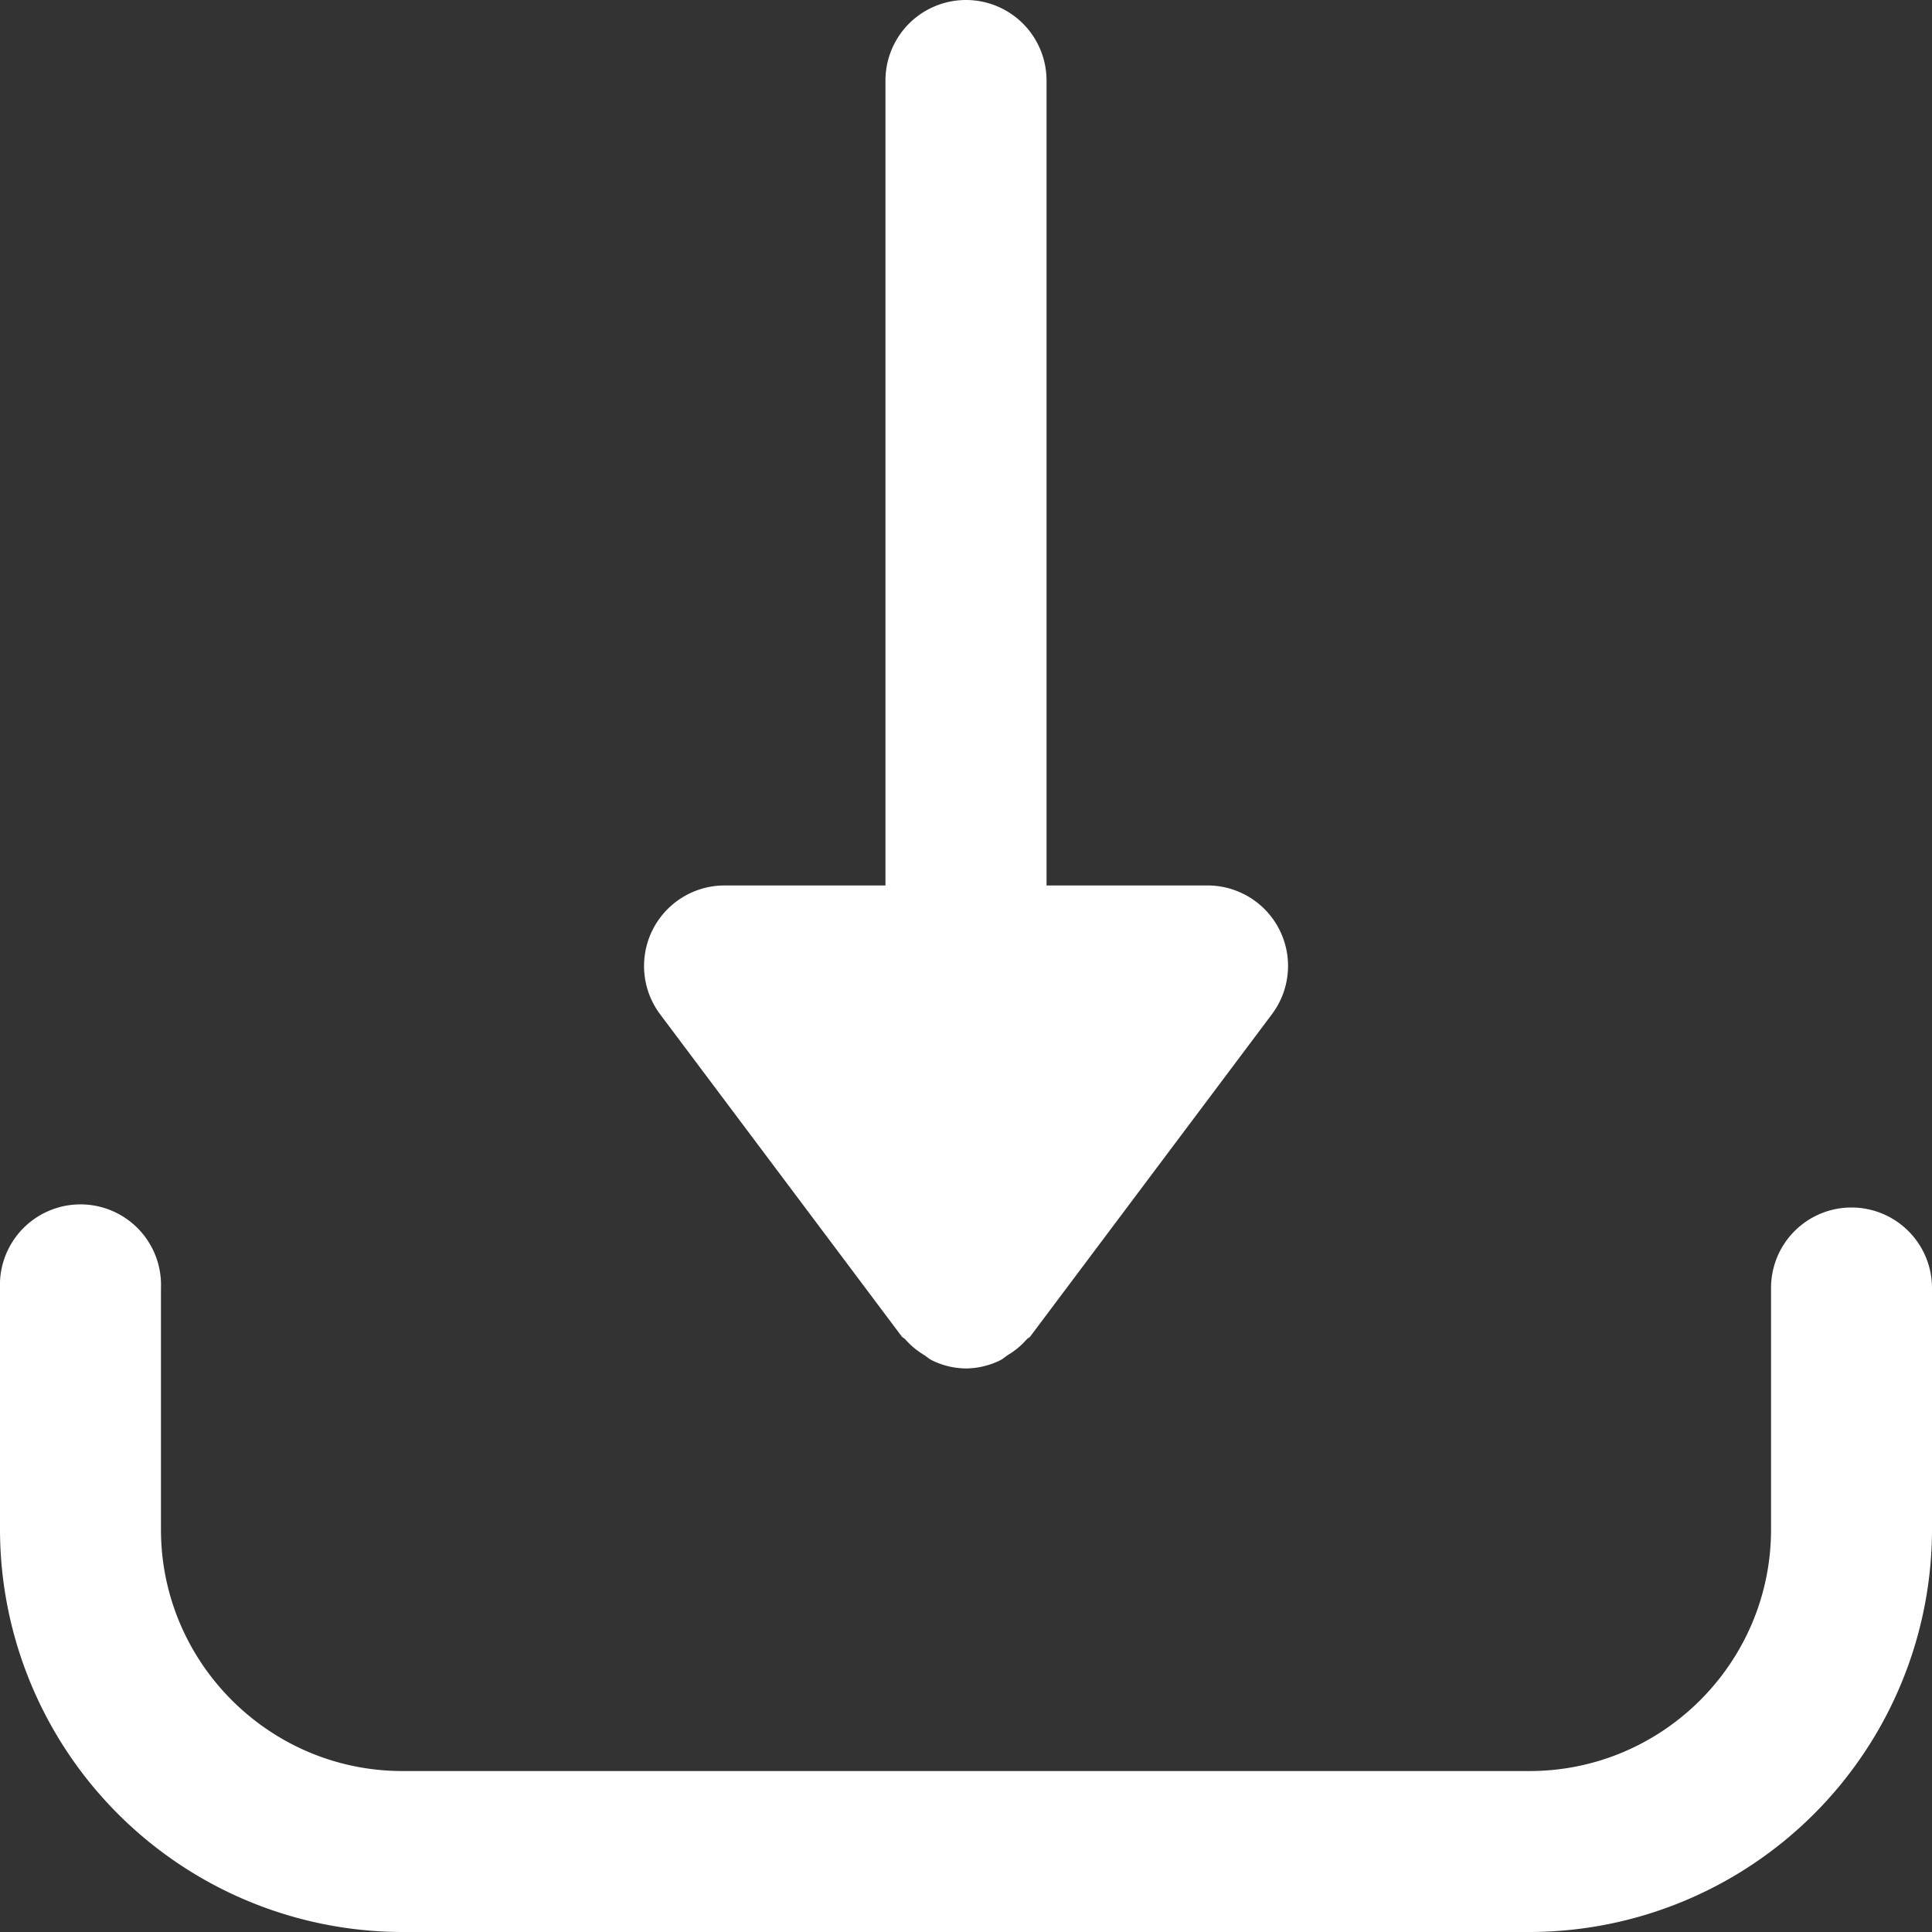
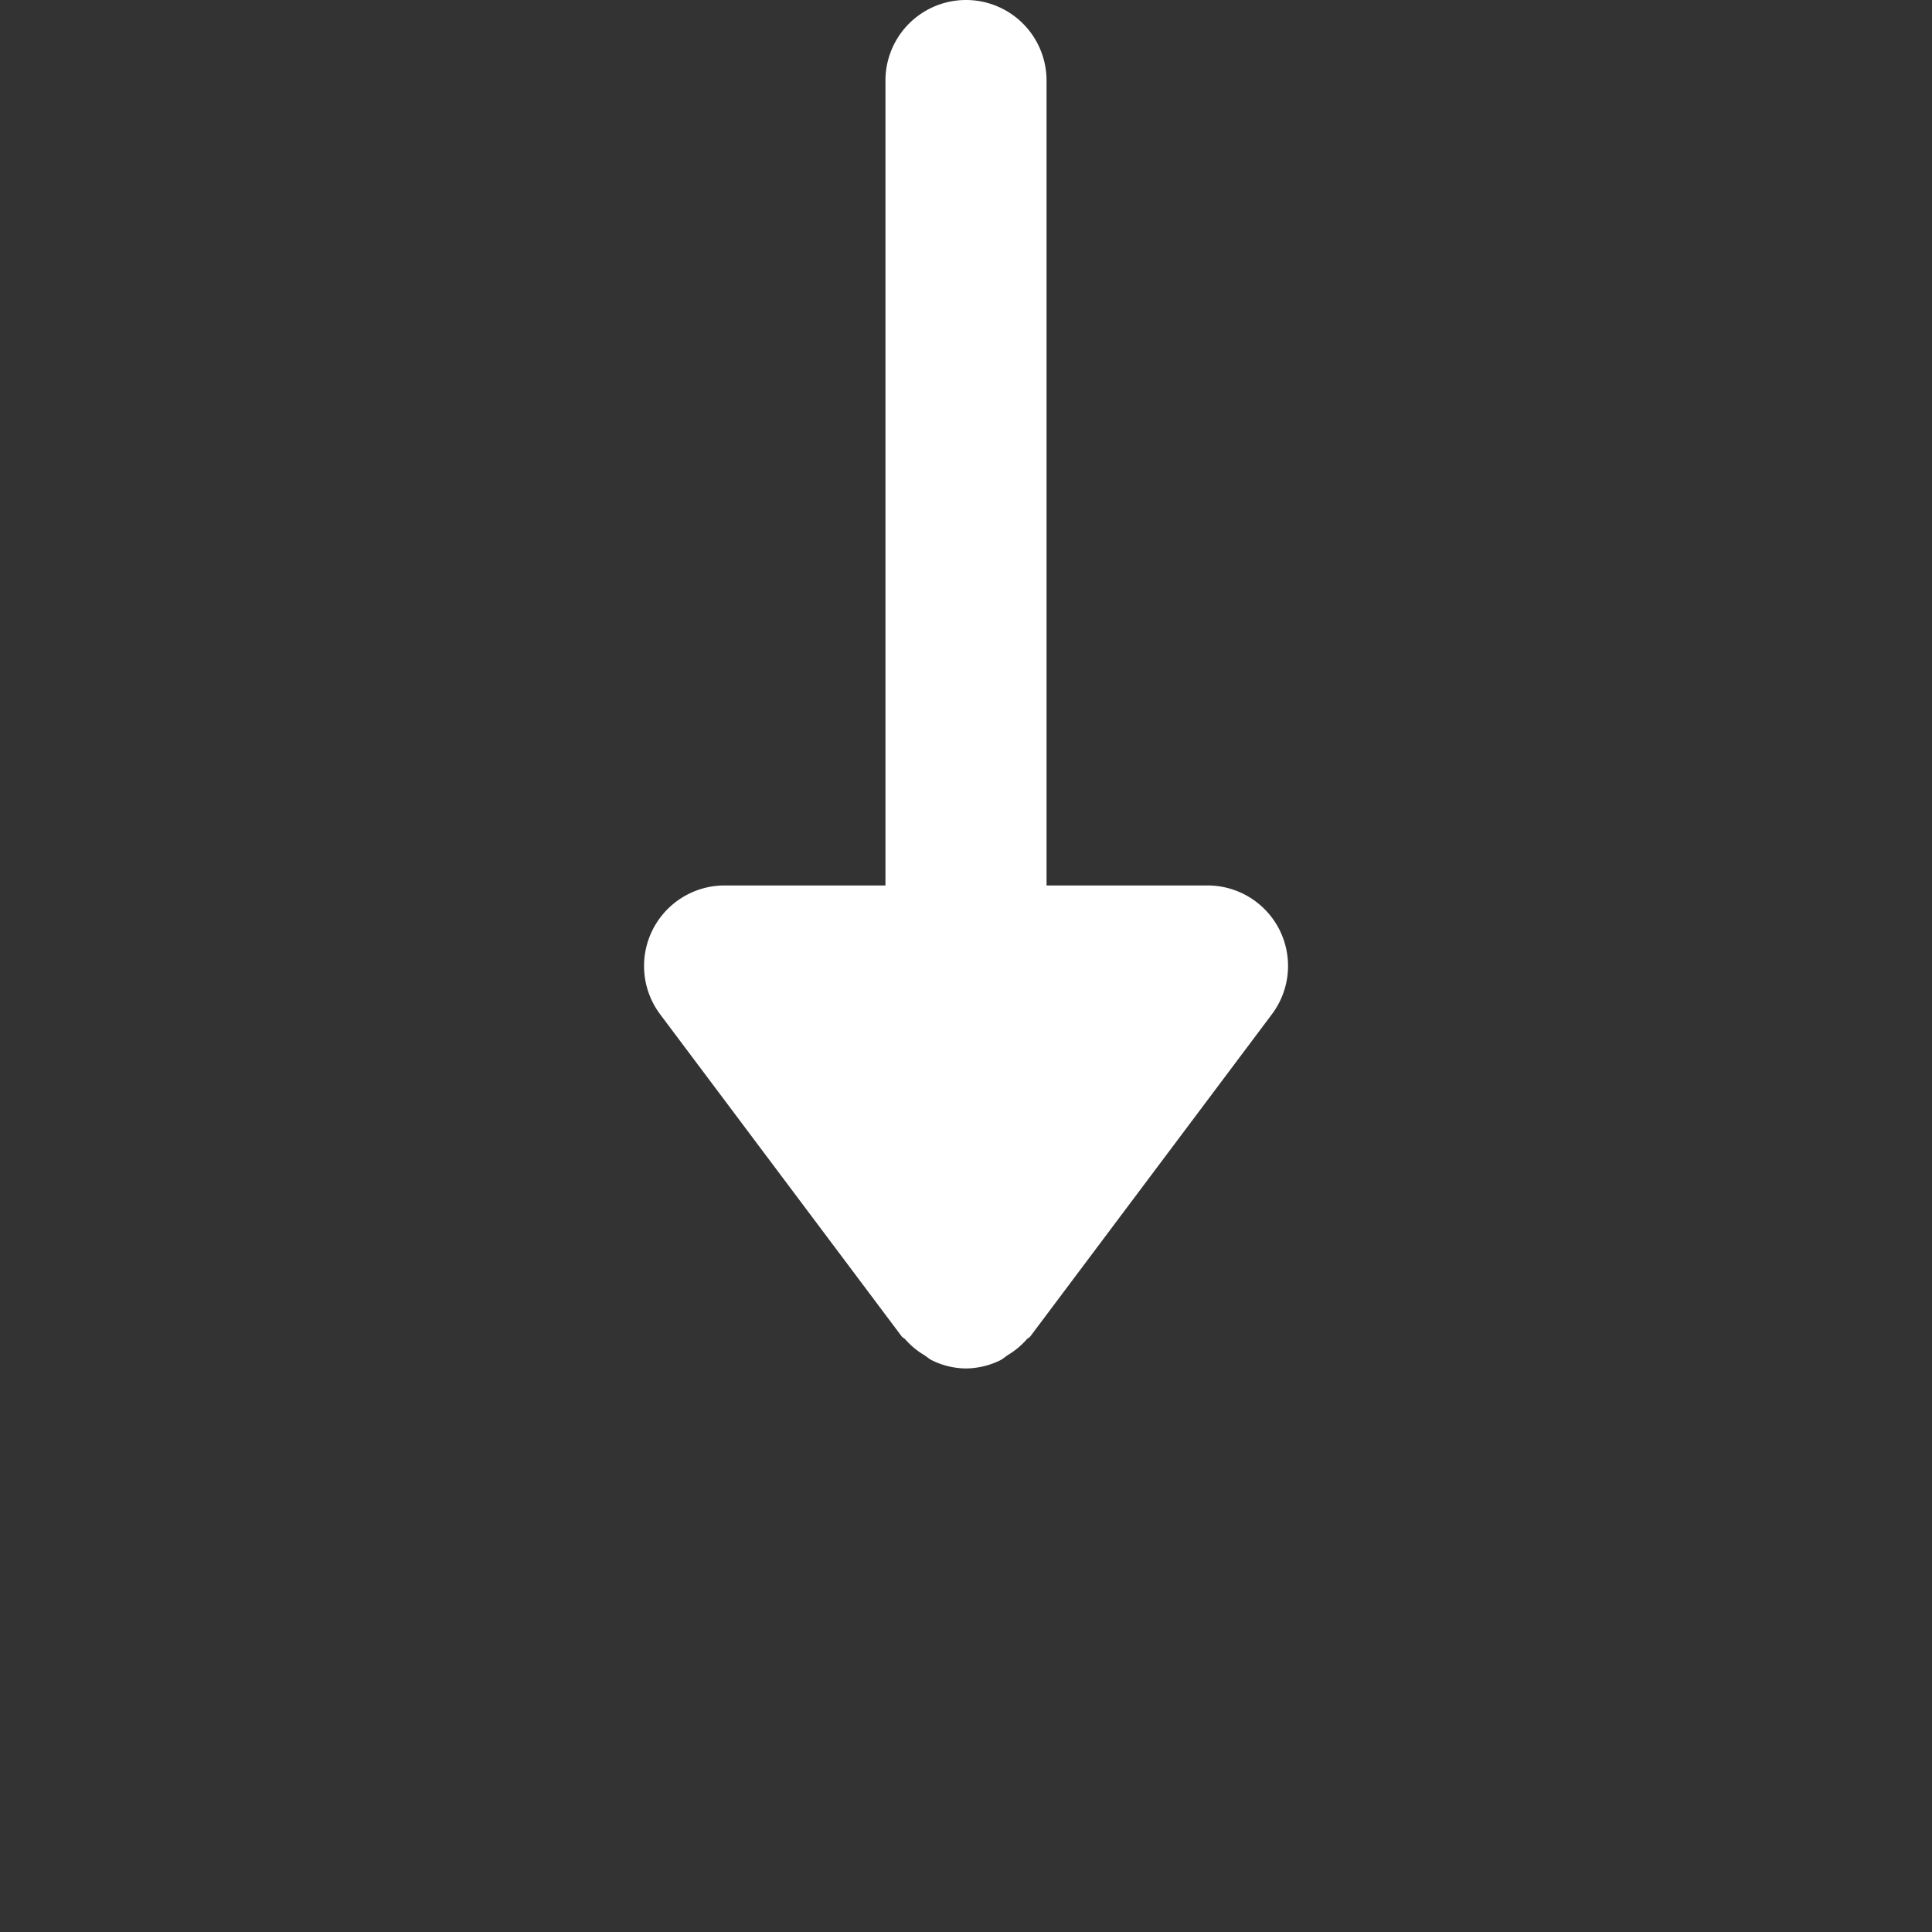
<svg xmlns="http://www.w3.org/2000/svg" width="16" height="16" fill="none">
  <rect width="100%" height="100%" fill="#333333" stroke="none" />
  <path d="M10.597 7.702A.667.667 0 0010 7.333H8.667V.667a.666.666 0 10-1.334 0v6.666H6A.667.667 0 005.467 8.4l2 2.667c.008.011.022.015.031.026a.652.652 0 00.154.128c.024.015.043.034.069.046a.65.65 0 00.279.066.66.66 0 00.28-.066c.025-.012.045-.031.068-.046a.652.652 0 00.154-.128c.009-.011.023-.015.031-.026l2-2.667a.666.666 0 00.064-.698z" fill="#fff" />
-   <path d="M15.333 10a.666.666 0 00-.666.667v2c0 1.102-.898 2-2 2H3.333c-1.102 0-2-.898-2-2v-2a.667.667 0 10-1.333 0v2A3.337 3.337 0 003.333 16h9.334A3.337 3.337 0 0016 12.667v-2a.667.667 0 00-.667-.667z" fill="#fff" />
</svg>